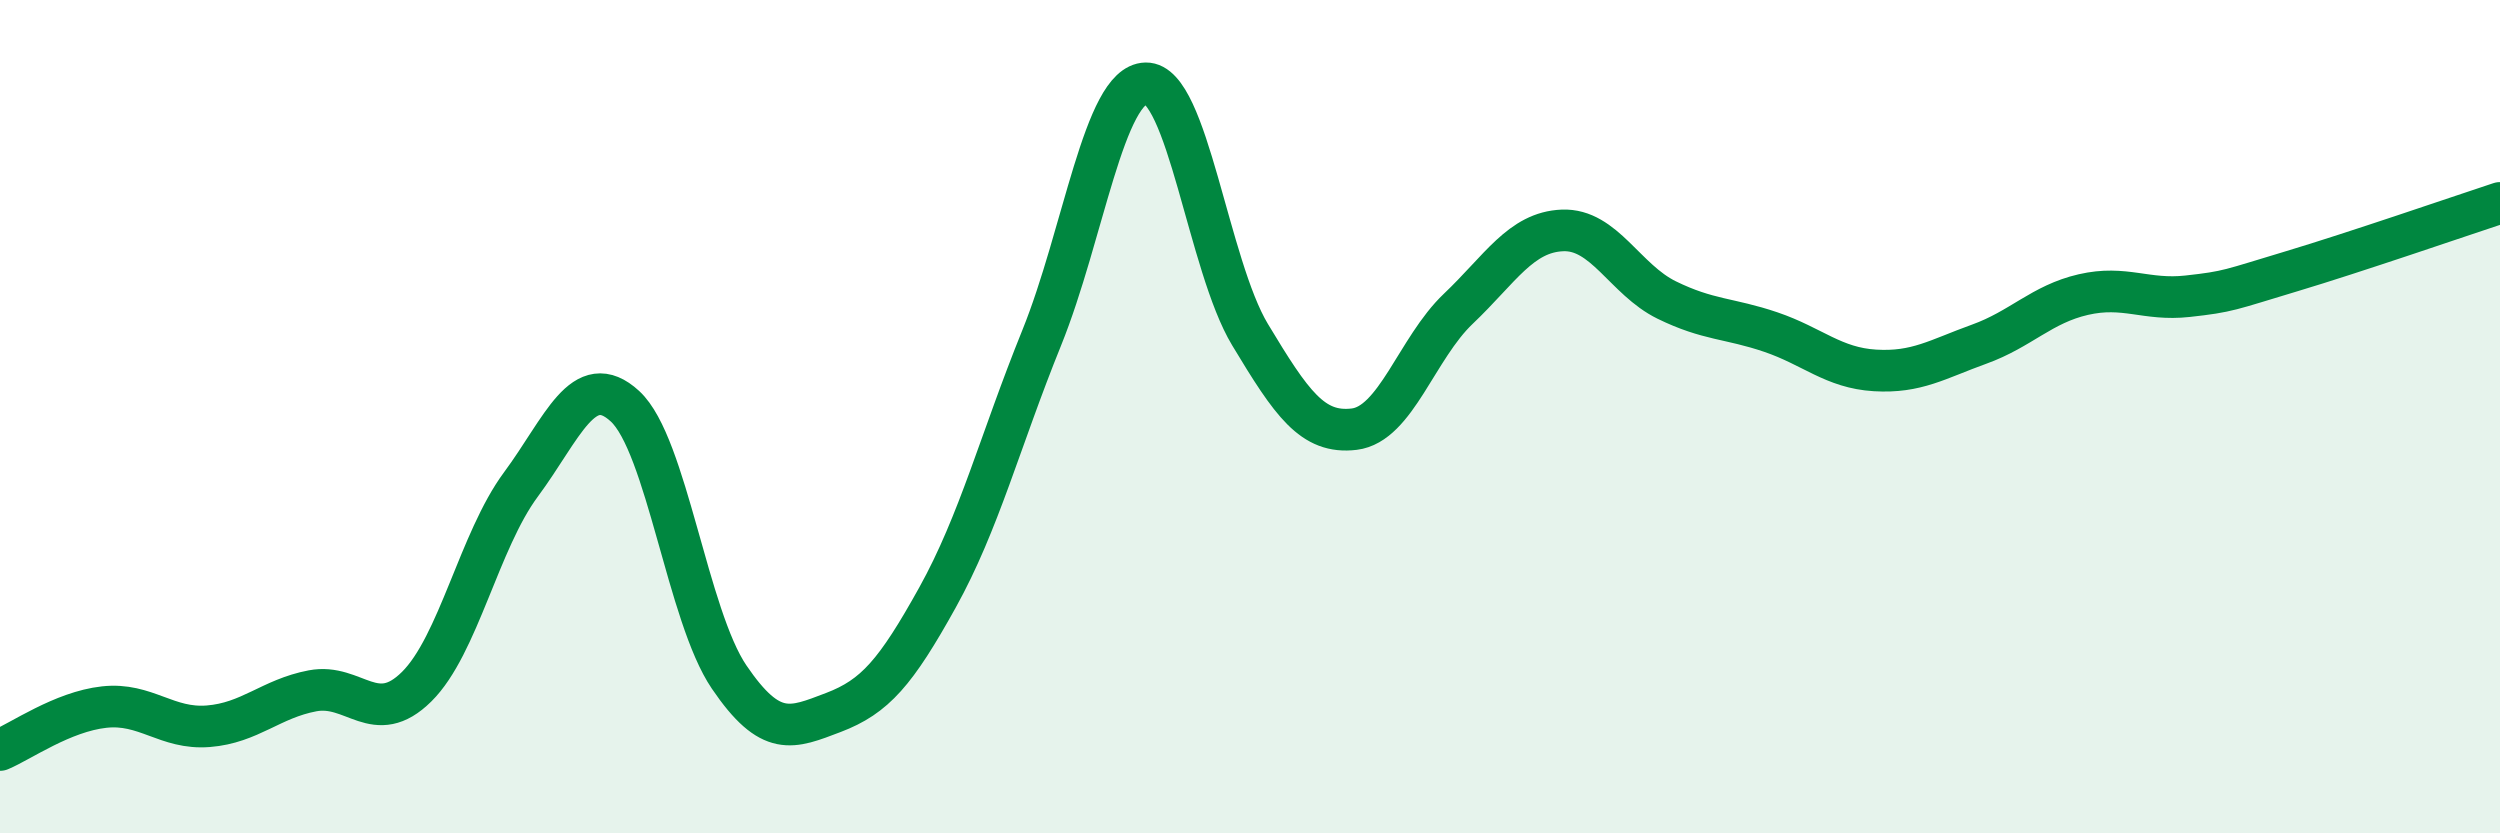
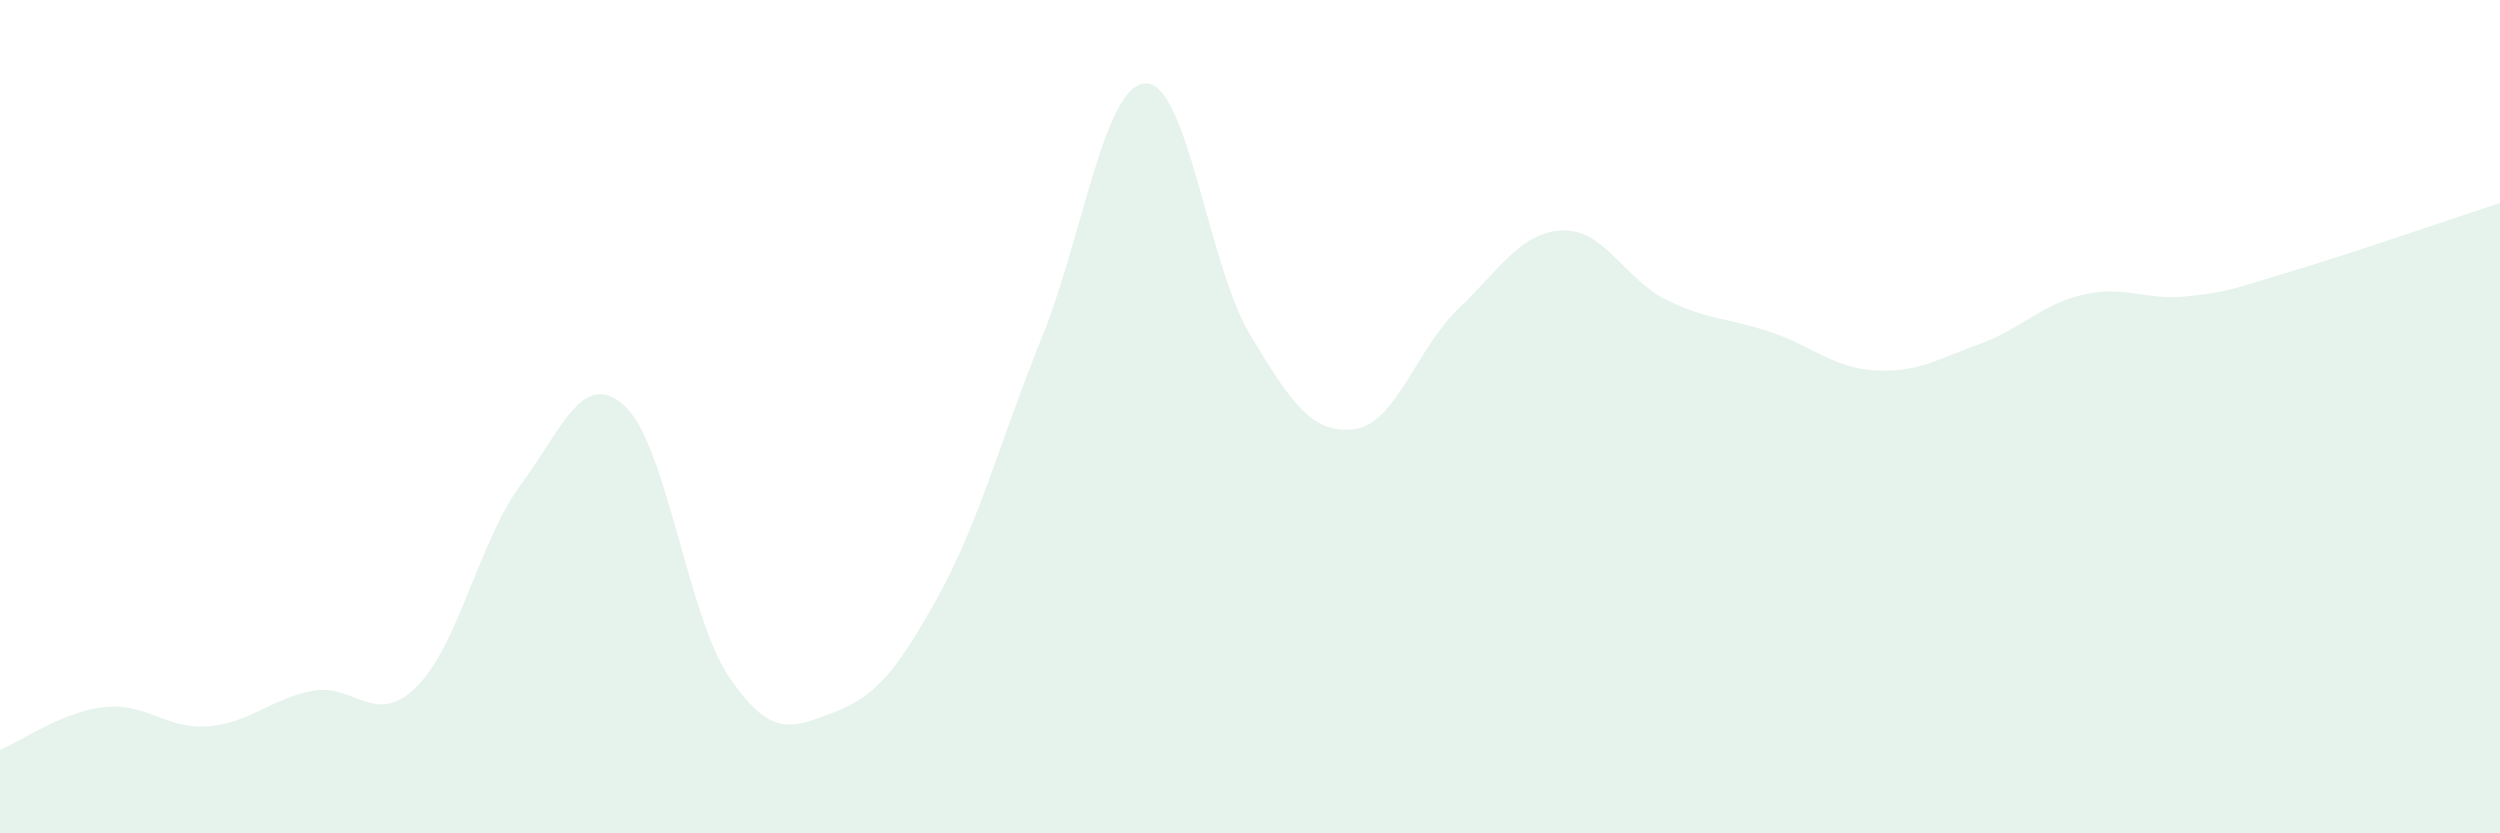
<svg xmlns="http://www.w3.org/2000/svg" width="60" height="20" viewBox="0 0 60 20">
  <path d="M 0,18 C 0.5,17.79 1.5,17.08 2.5,16.97 C 3.5,16.86 4,17.51 5,17.43 C 6,17.35 6.5,16.77 7.5,16.58 C 8.5,16.39 9,17.47 10,16.48 C 11,15.49 11.5,12.98 12.5,11.63 C 13.5,10.28 14,8.83 15,9.75 C 16,10.67 16.5,14.78 17.5,16.25 C 18.5,17.72 19,17.48 20,17.1 C 21,16.72 21.5,16.14 22.5,14.34 C 23.5,12.54 24,10.58 25,8.11 C 26,5.64 26.5,2.02 27.5,2 C 28.5,1.98 29,6.37 30,8.03 C 31,9.69 31.5,10.42 32.5,10.3 C 33.5,10.18 34,8.36 35,7.41 C 36,6.46 36.5,5.57 37.5,5.53 C 38.5,5.49 39,6.71 40,7.2 C 41,7.69 41.5,7.63 42.5,7.97 C 43.5,8.31 44,8.83 45,8.89 C 46,8.95 46.5,8.62 47.5,8.26 C 48.5,7.9 49,7.3 50,7.07 C 51,6.84 51.5,7.22 52.5,7.11 C 53.5,7 53.5,6.96 55,6.51 C 56.5,6.06 59,5.2 60,4.87L60 20L0 20Z" fill="#008740" opacity="0.1" stroke-linecap="round" stroke-linejoin="round" />
-   <path d="M 0,18 C 0.5,17.79 1.5,17.08 2.5,16.97 C 3.5,16.86 4,17.51 5,17.43 C 6,17.35 6.5,16.77 7.5,16.58 C 8.5,16.39 9,17.47 10,16.48 C 11,15.49 11.5,12.98 12.5,11.63 C 13.5,10.28 14,8.83 15,9.75 C 16,10.67 16.5,14.78 17.5,16.25 C 18.5,17.72 19,17.48 20,17.1 C 21,16.72 21.5,16.14 22.5,14.34 C 23.5,12.54 24,10.58 25,8.11 C 26,5.64 26.5,2.02 27.5,2 C 28.5,1.98 29,6.37 30,8.03 C 31,9.69 31.5,10.42 32.5,10.3 C 33.5,10.18 34,8.36 35,7.41 C 36,6.46 36.5,5.57 37.5,5.53 C 38.5,5.49 39,6.71 40,7.2 C 41,7.69 41.5,7.63 42.5,7.97 C 43.5,8.31 44,8.83 45,8.89 C 46,8.95 46.5,8.62 47.5,8.26 C 48.5,7.9 49,7.3 50,7.07 C 51,6.84 51.5,7.22 52.5,7.11 C 53.5,7 53.5,6.96 55,6.51 C 56.5,6.06 59,5.2 60,4.87" stroke="#008740" stroke-width="1" fill="none" stroke-linecap="round" stroke-linejoin="round" />
</svg>